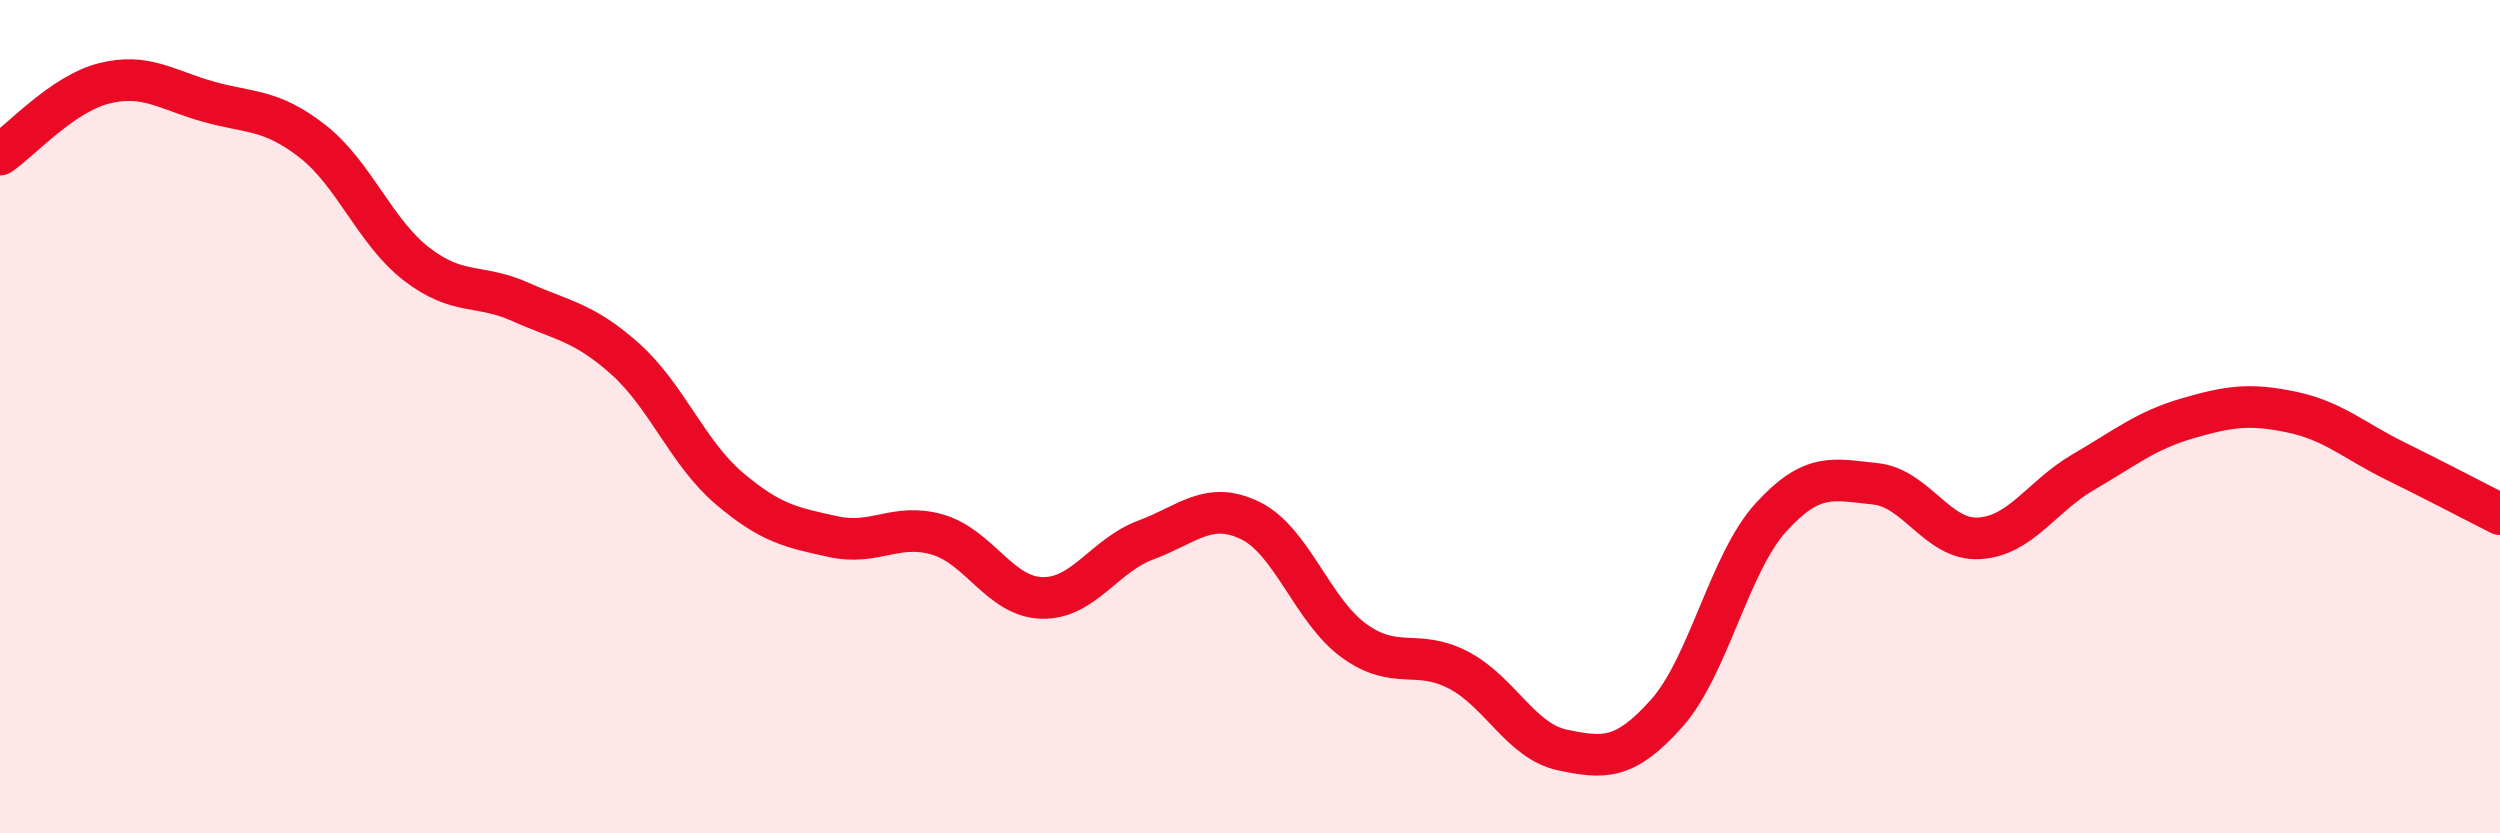
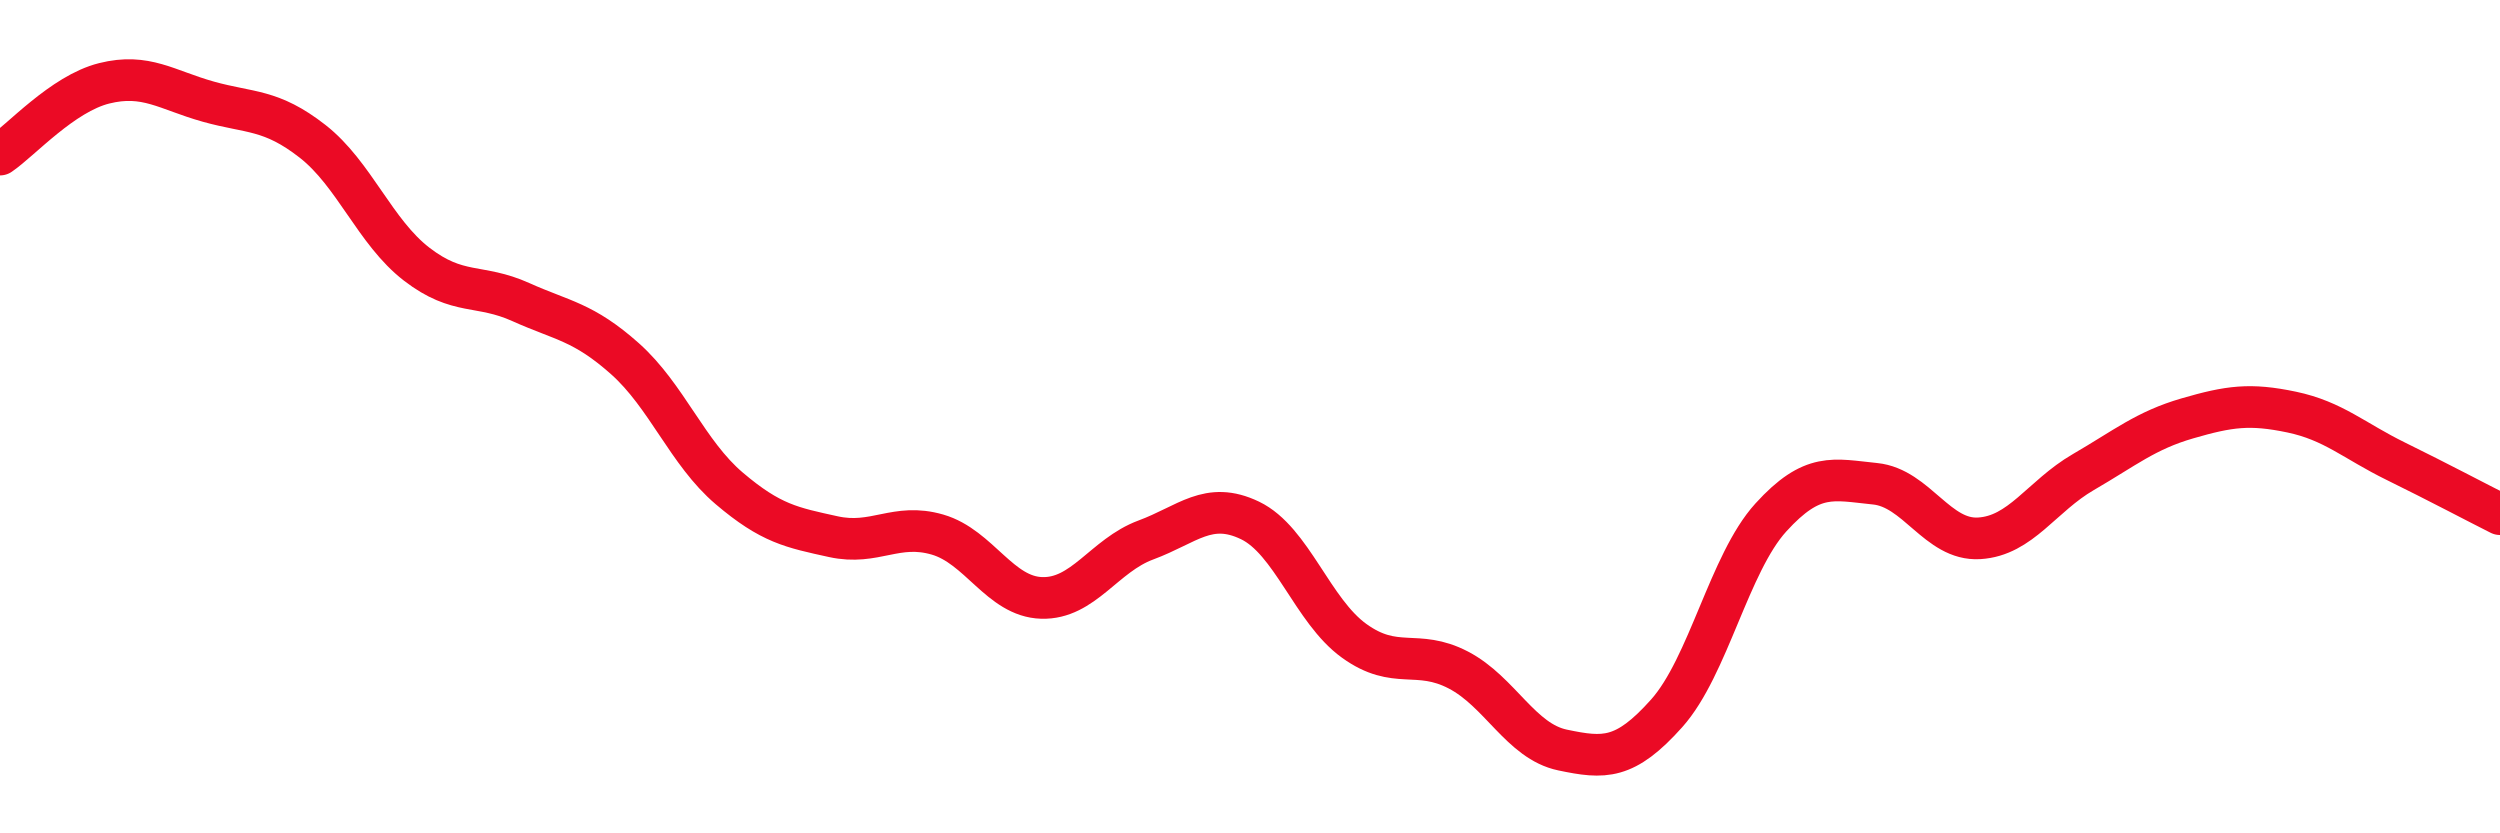
<svg xmlns="http://www.w3.org/2000/svg" width="60" height="20" viewBox="0 0 60 20">
-   <path d="M 0,3.71 C 0.5,3.37 1.5,2.25 2.5,2 C 3.5,1.75 4,2.16 5,2.44 C 6,2.72 6.5,2.61 7.5,3.39 C 8.5,4.17 9,5.57 10,6.34 C 11,7.11 11.5,6.8 12.5,7.25 C 13.5,7.7 14,7.72 15,8.61 C 16,9.5 16.5,10.87 17.5,11.72 C 18.5,12.57 19,12.66 20,12.88 C 21,13.1 21.5,12.54 22.5,12.83 C 23.5,13.12 24,14.32 25,14.35 C 26,14.38 26.5,13.33 27.5,12.96 C 28.5,12.59 29,12.01 30,12.49 C 31,12.97 31.5,14.66 32.5,15.38 C 33.5,16.1 34,15.56 35,16.08 C 36,16.6 36.5,17.79 37.5,18 C 38.5,18.21 39,18.24 40,17.12 C 41,16 41.5,13.52 42.5,12.42 C 43.5,11.32 44,11.51 45,11.61 C 46,11.71 46.5,12.98 47.5,12.92 C 48.5,12.86 49,11.91 50,11.33 C 51,10.75 51.5,10.33 52.5,10.04 C 53.5,9.75 54,9.68 55,9.89 C 56,10.1 56.5,10.58 57.5,11.07 C 58.5,11.56 59.5,12.09 60,12.34L60 20L0 20Z" fill="#EB0A25" opacity="0.1" stroke-linecap="round" stroke-linejoin="round" />
  <path d="M 0,3.71 C 0.5,3.37 1.5,2.25 2.5,2 C 3.5,1.75 4,2.16 5,2.44 C 6,2.72 6.5,2.61 7.5,3.39 C 8.5,4.17 9,5.57 10,6.34 C 11,7.11 11.5,6.8 12.5,7.25 C 13.5,7.7 14,7.72 15,8.61 C 16,9.5 16.5,10.87 17.5,11.72 C 18.5,12.57 19,12.66 20,12.88 C 21,13.1 21.5,12.54 22.5,12.83 C 23.5,13.12 24,14.32 25,14.35 C 26,14.38 26.5,13.33 27.5,12.96 C 28.5,12.59 29,12.01 30,12.49 C 31,12.97 31.5,14.66 32.5,15.38 C 33.5,16.1 34,15.56 35,16.08 C 36,16.6 36.5,17.79 37.5,18 C 38.5,18.21 39,18.24 40,17.12 C 41,16 41.5,13.52 42.5,12.42 C 43.5,11.32 44,11.51 45,11.61 C 46,11.71 46.5,12.98 47.5,12.92 C 48.5,12.86 49,11.91 50,11.33 C 51,10.75 51.5,10.33 52.5,10.04 C 53.5,9.75 54,9.68 55,9.89 C 56,10.1 56.5,10.58 57.5,11.07 C 58.5,11.56 59.5,12.09 60,12.34" stroke="#EB0A25" stroke-width="1" fill="none" stroke-linecap="round" stroke-linejoin="round" />
</svg>